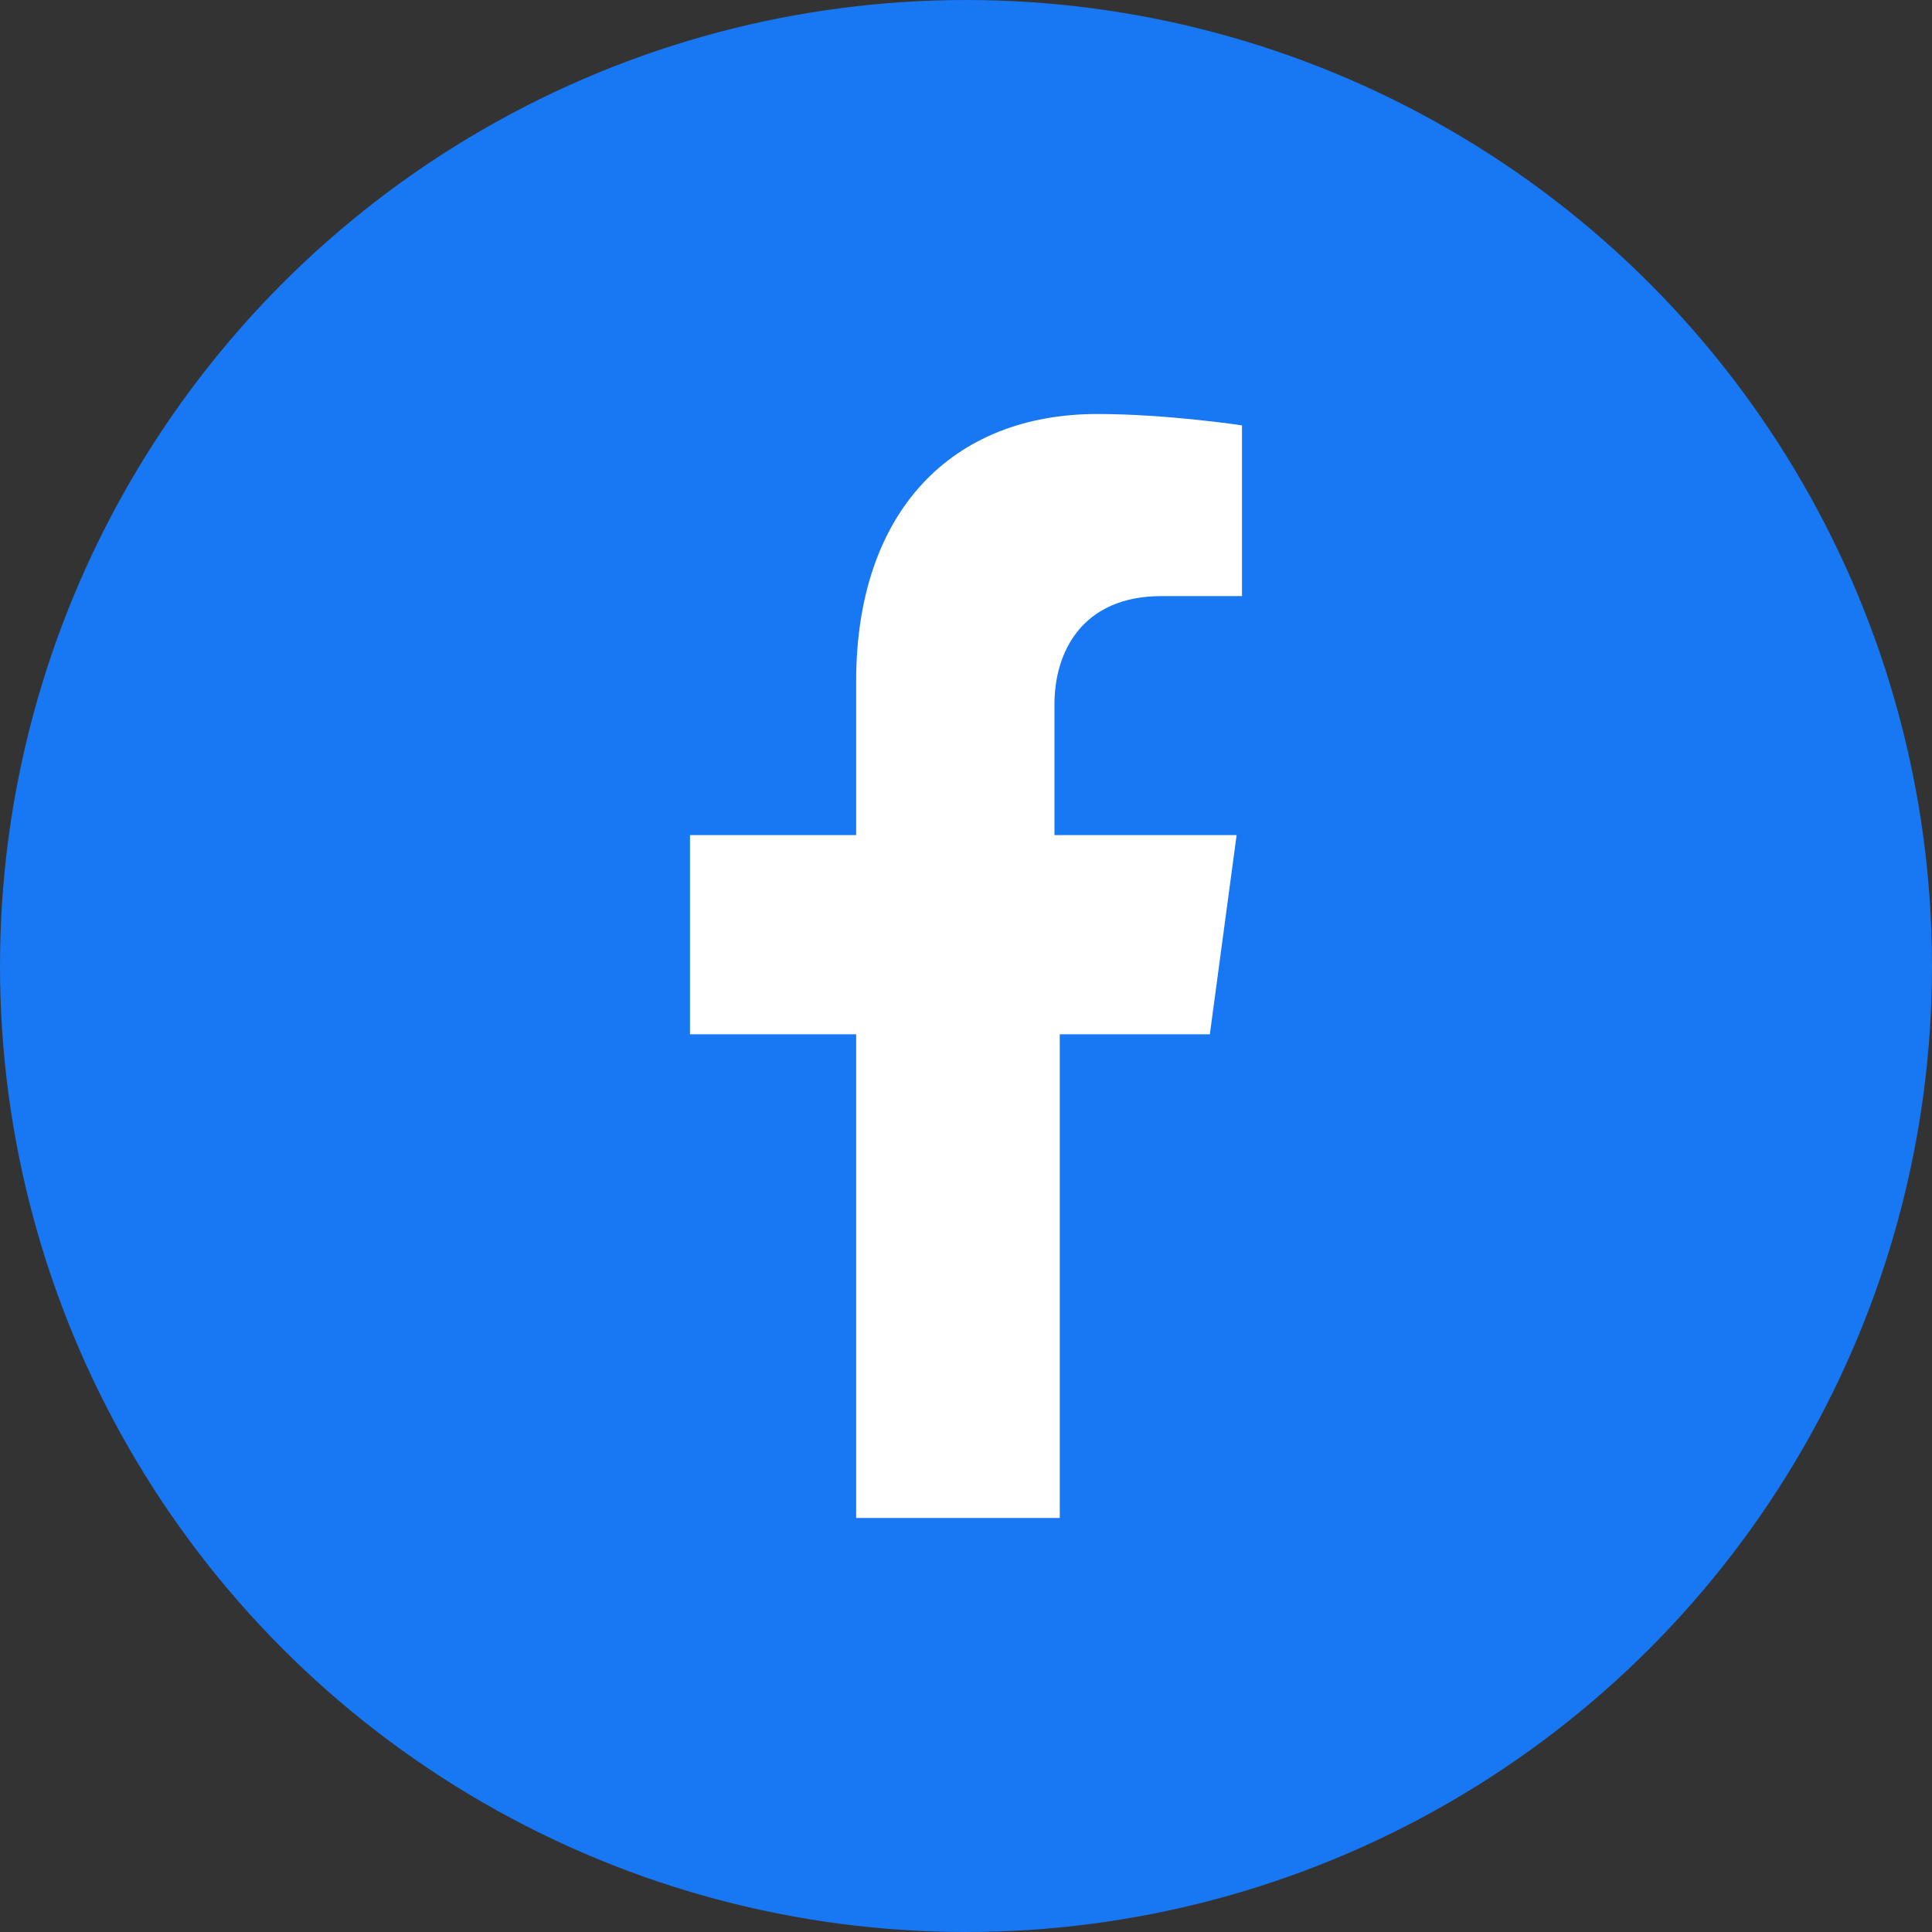
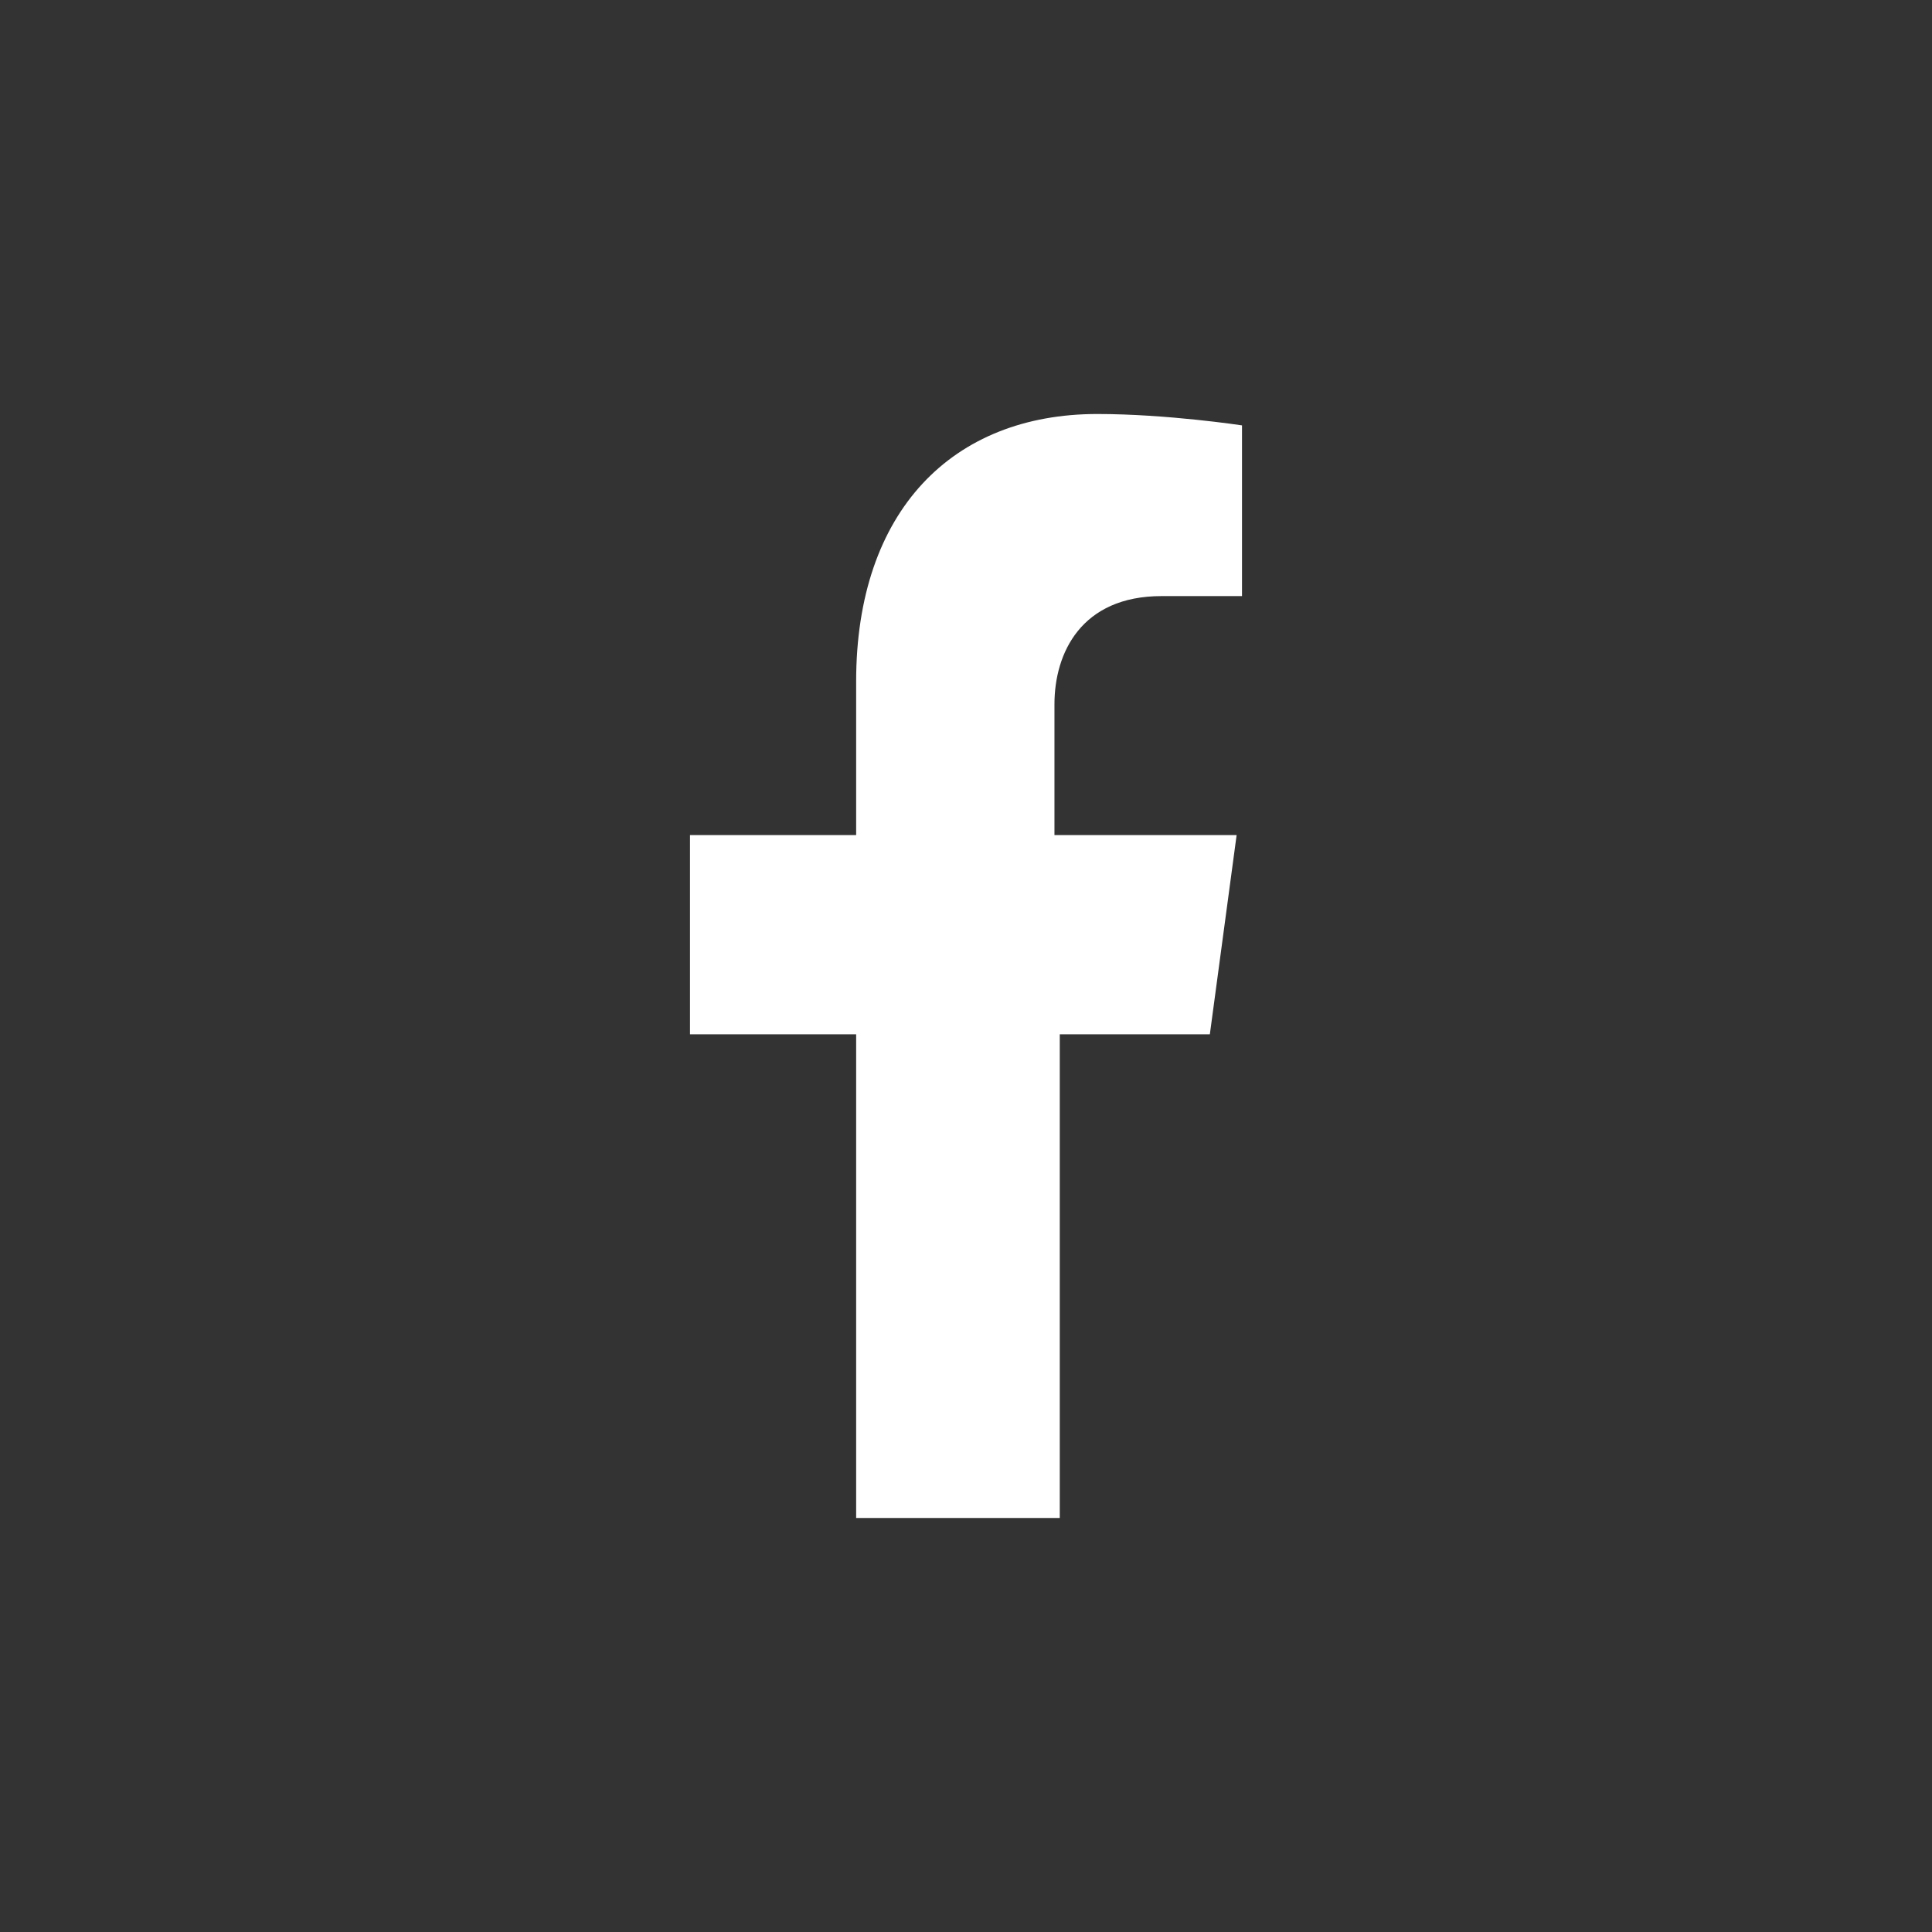
<svg xmlns="http://www.w3.org/2000/svg" width="28" height="28" viewBox="0 0 28 28" fill="none">
  <rect x="0" y="0" width="28" height="28" fill="#333333" stroke="none" />
-   <circle cx="14" cy="14" r="14" fill="#1877F2" />
  <path d="M16.835 8.639H18V6.165C18 6.165 16.913 6 15.903 6C13.806 6 12.408 7.402 12.408 9.876V12.103H10V14.99H12.408V22H15.359V14.99H17.534L17.922 12.103H15.282V10.206C15.282 9.464 15.67 8.639 16.835 8.639Z" fill="white" />
</svg>